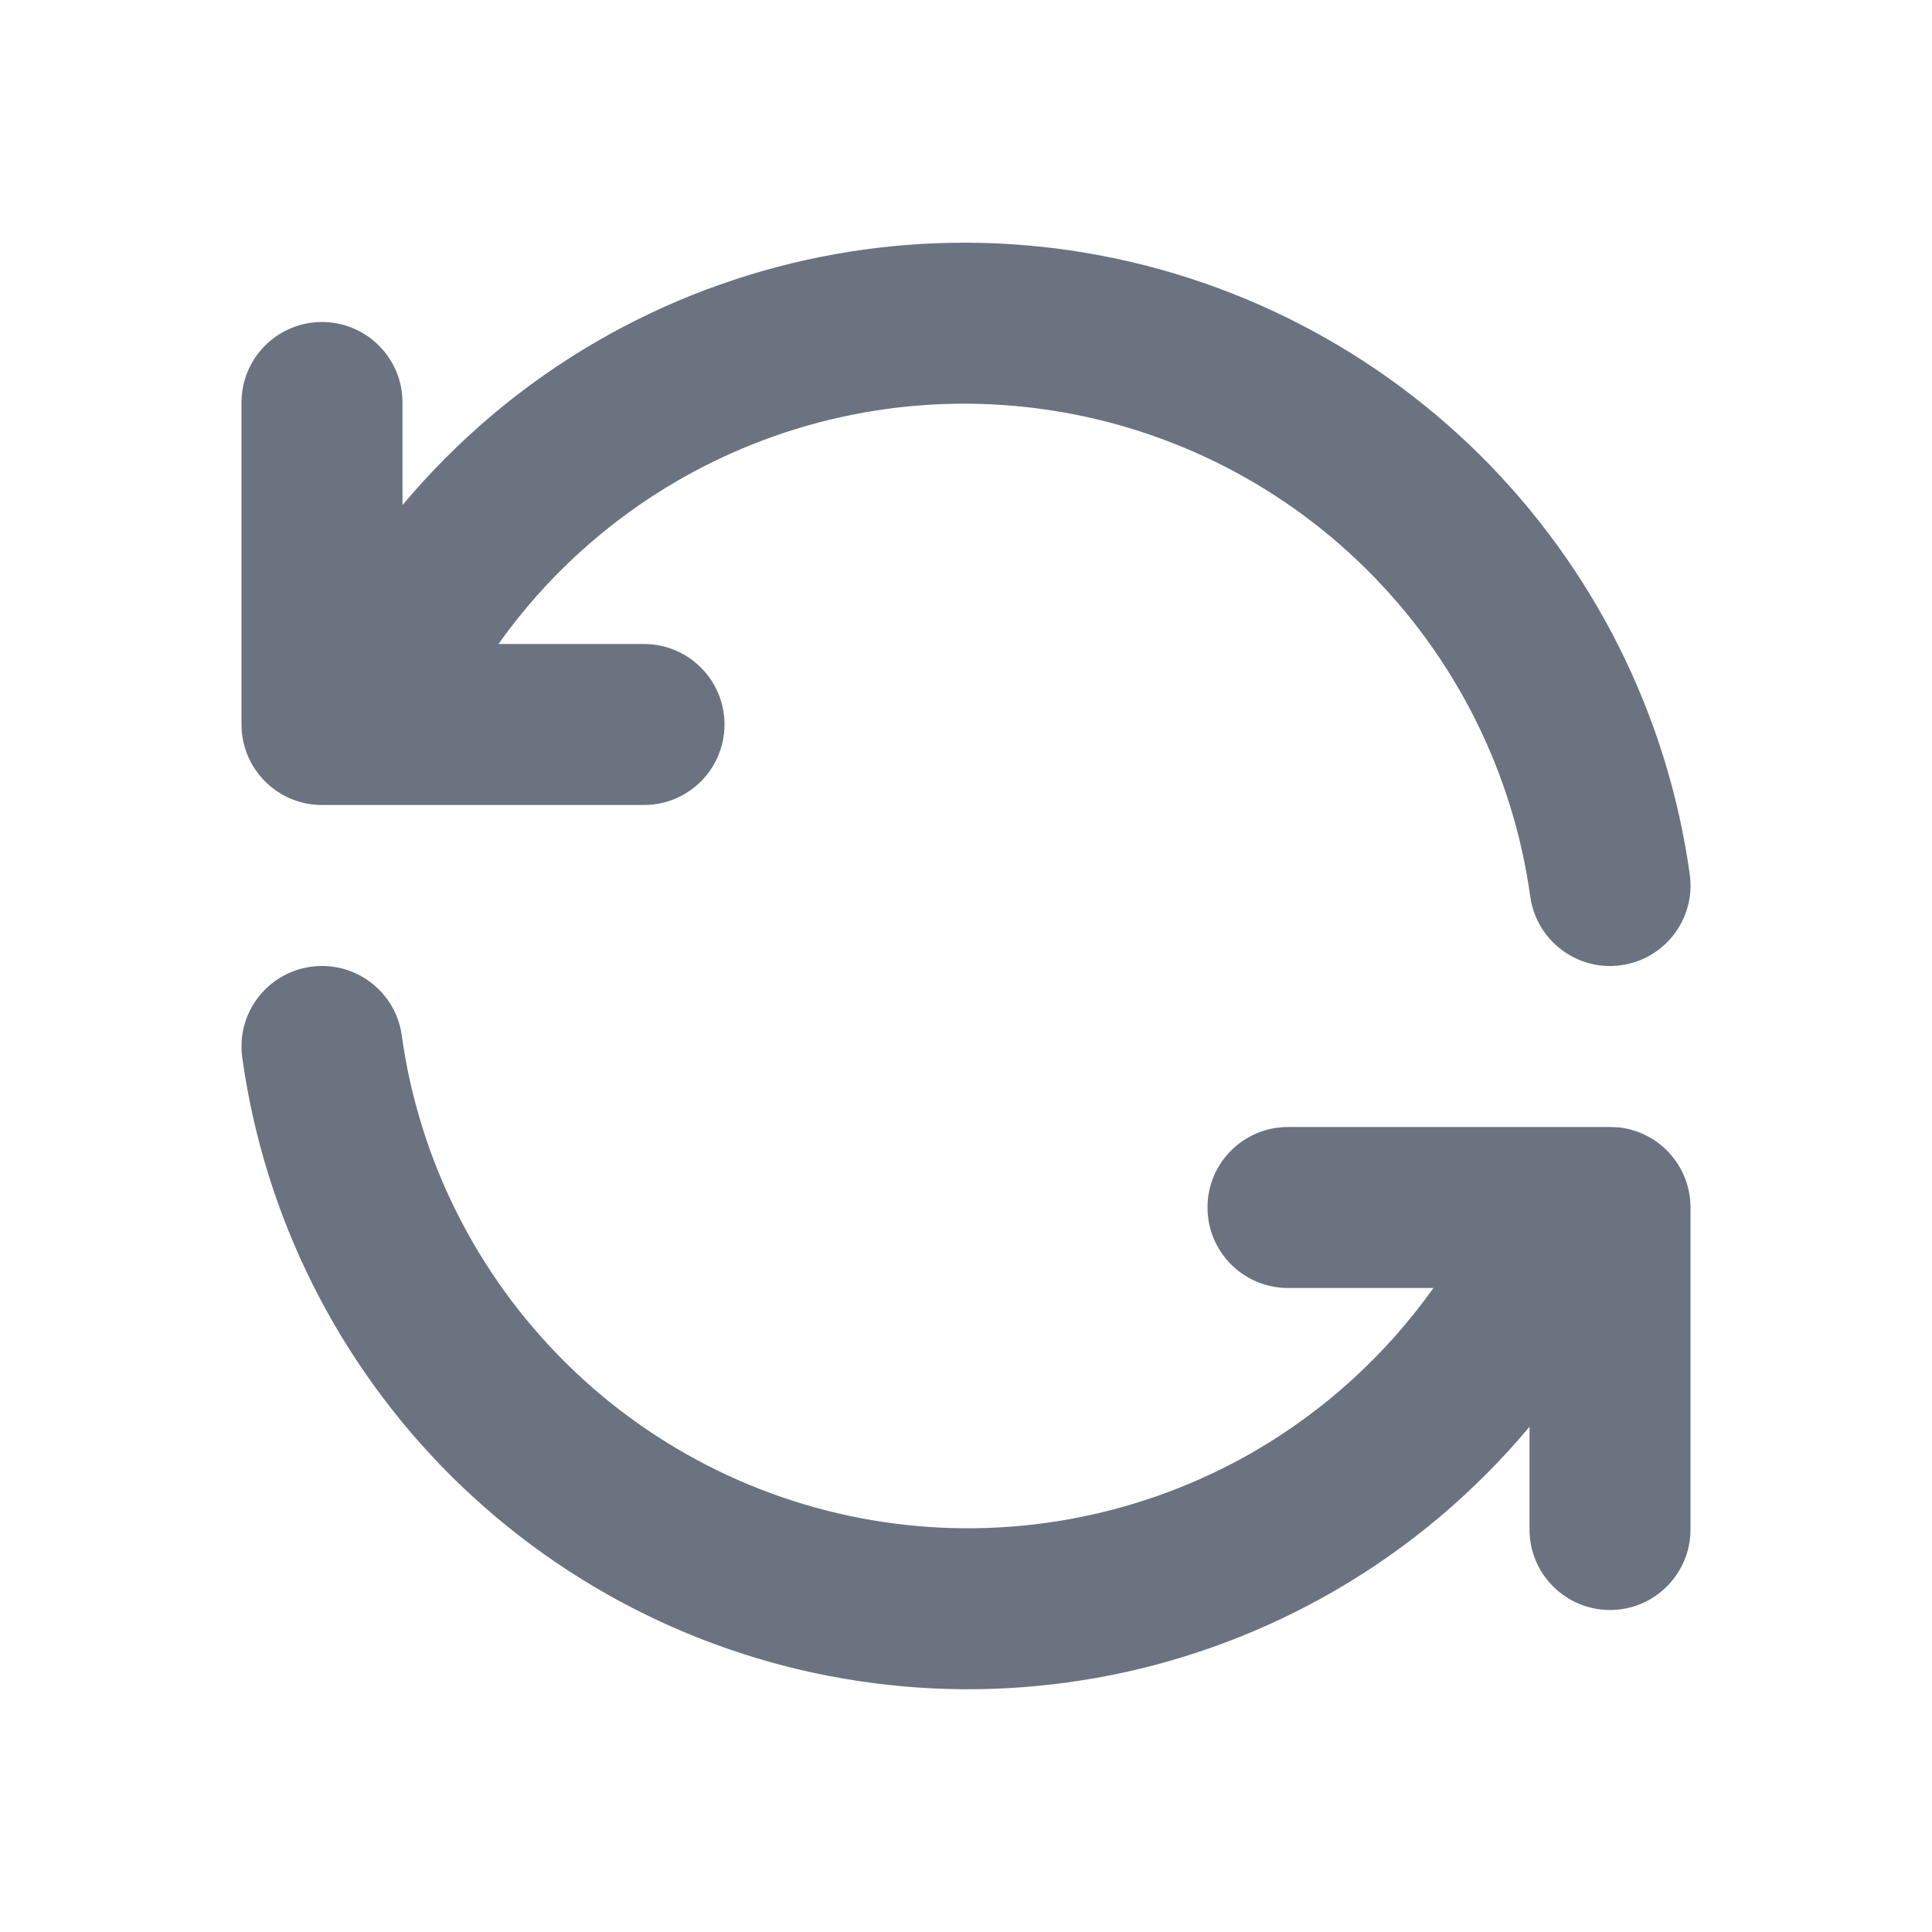
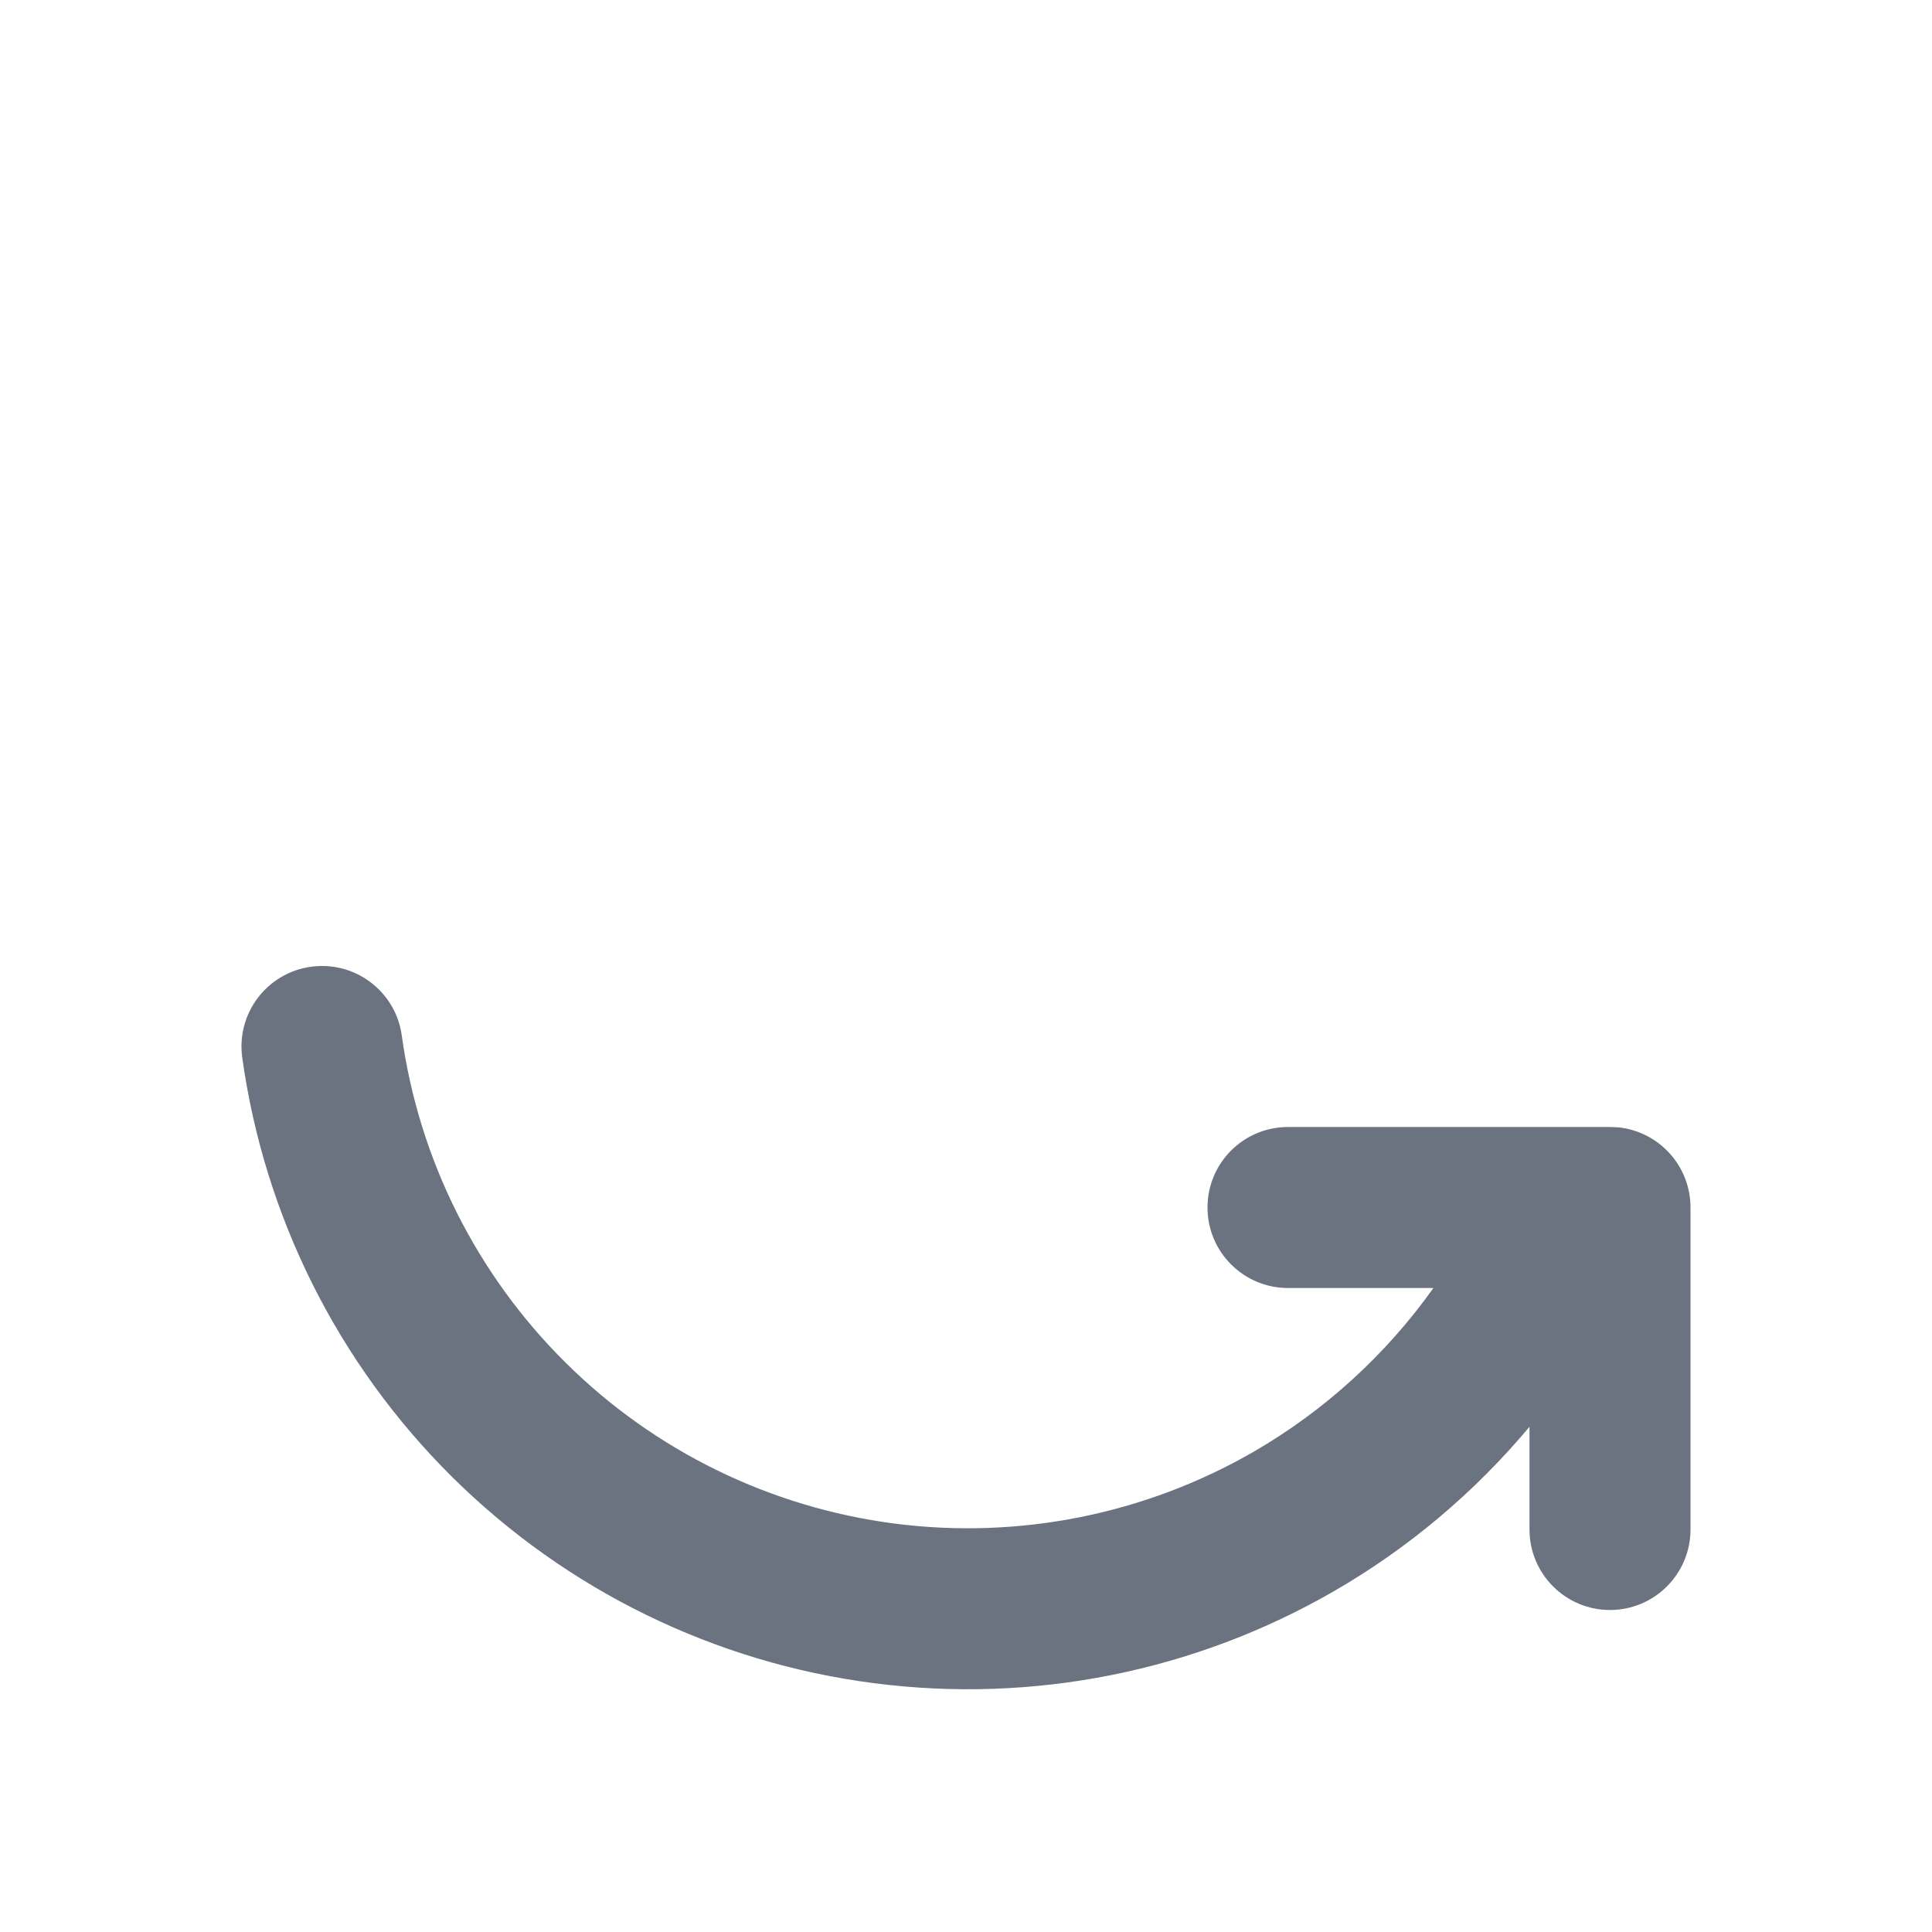
<svg xmlns="http://www.w3.org/2000/svg" width="18" height="18" viewBox="0 0 18 18" fill="none">
-   <path d="M5.569 3.176C6.865 2.428 8.371 2.126 9.856 2.317C11.341 2.509 12.721 3.183 13.785 4.236C14.849 5.29 15.537 6.664 15.743 8.147C15.8 8.557 15.514 8.936 15.103 8.993C14.693 9.05 14.315 8.763 14.257 8.353C14.097 7.196 13.559 6.124 12.729 5.302C11.9 4.48 10.823 3.954 9.664 3.805C8.506 3.655 7.331 3.891 6.319 4.475C5.654 4.859 5.084 5.381 4.644 6H6C6.414 6 6.75 6.336 6.75 6.75C6.75 7.164 6.414 7.5 6 7.5H3C2.586 7.5 2.25 7.164 2.25 6.75V3.75C2.25 3.336 2.586 3 3 3C3.414 3 3.75 3.336 3.75 3.75V4.706C4.259 4.098 4.873 3.578 5.569 3.176Z" fill="#6B7280" />
  <path d="M14.25 14.25V13.293C13.741 13.901 13.127 14.421 12.431 14.823C11.135 15.572 9.629 15.874 8.144 15.682C6.659 15.491 5.279 14.816 4.215 13.763C3.151 12.709 2.463 11.336 2.257 9.853C2.2 9.443 2.486 9.064 2.897 9.007C3.307 8.95 3.686 9.236 3.743 9.646C3.903 10.803 4.441 11.875 5.271 12.697C6.1 13.519 7.177 14.045 8.336 14.195C9.494 14.344 10.669 14.109 11.681 13.525C12.346 13.14 12.915 12.618 13.355 12H12C11.586 12 11.25 11.664 11.25 11.25C11.25 10.835 11.586 10.5 12 10.5H15L15.077 10.503C15.455 10.542 15.75 10.861 15.75 11.25V14.25C15.75 14.664 15.414 15 15 15C14.586 15 14.25 14.664 14.25 14.25Z" fill="#6B7280" />
</svg>